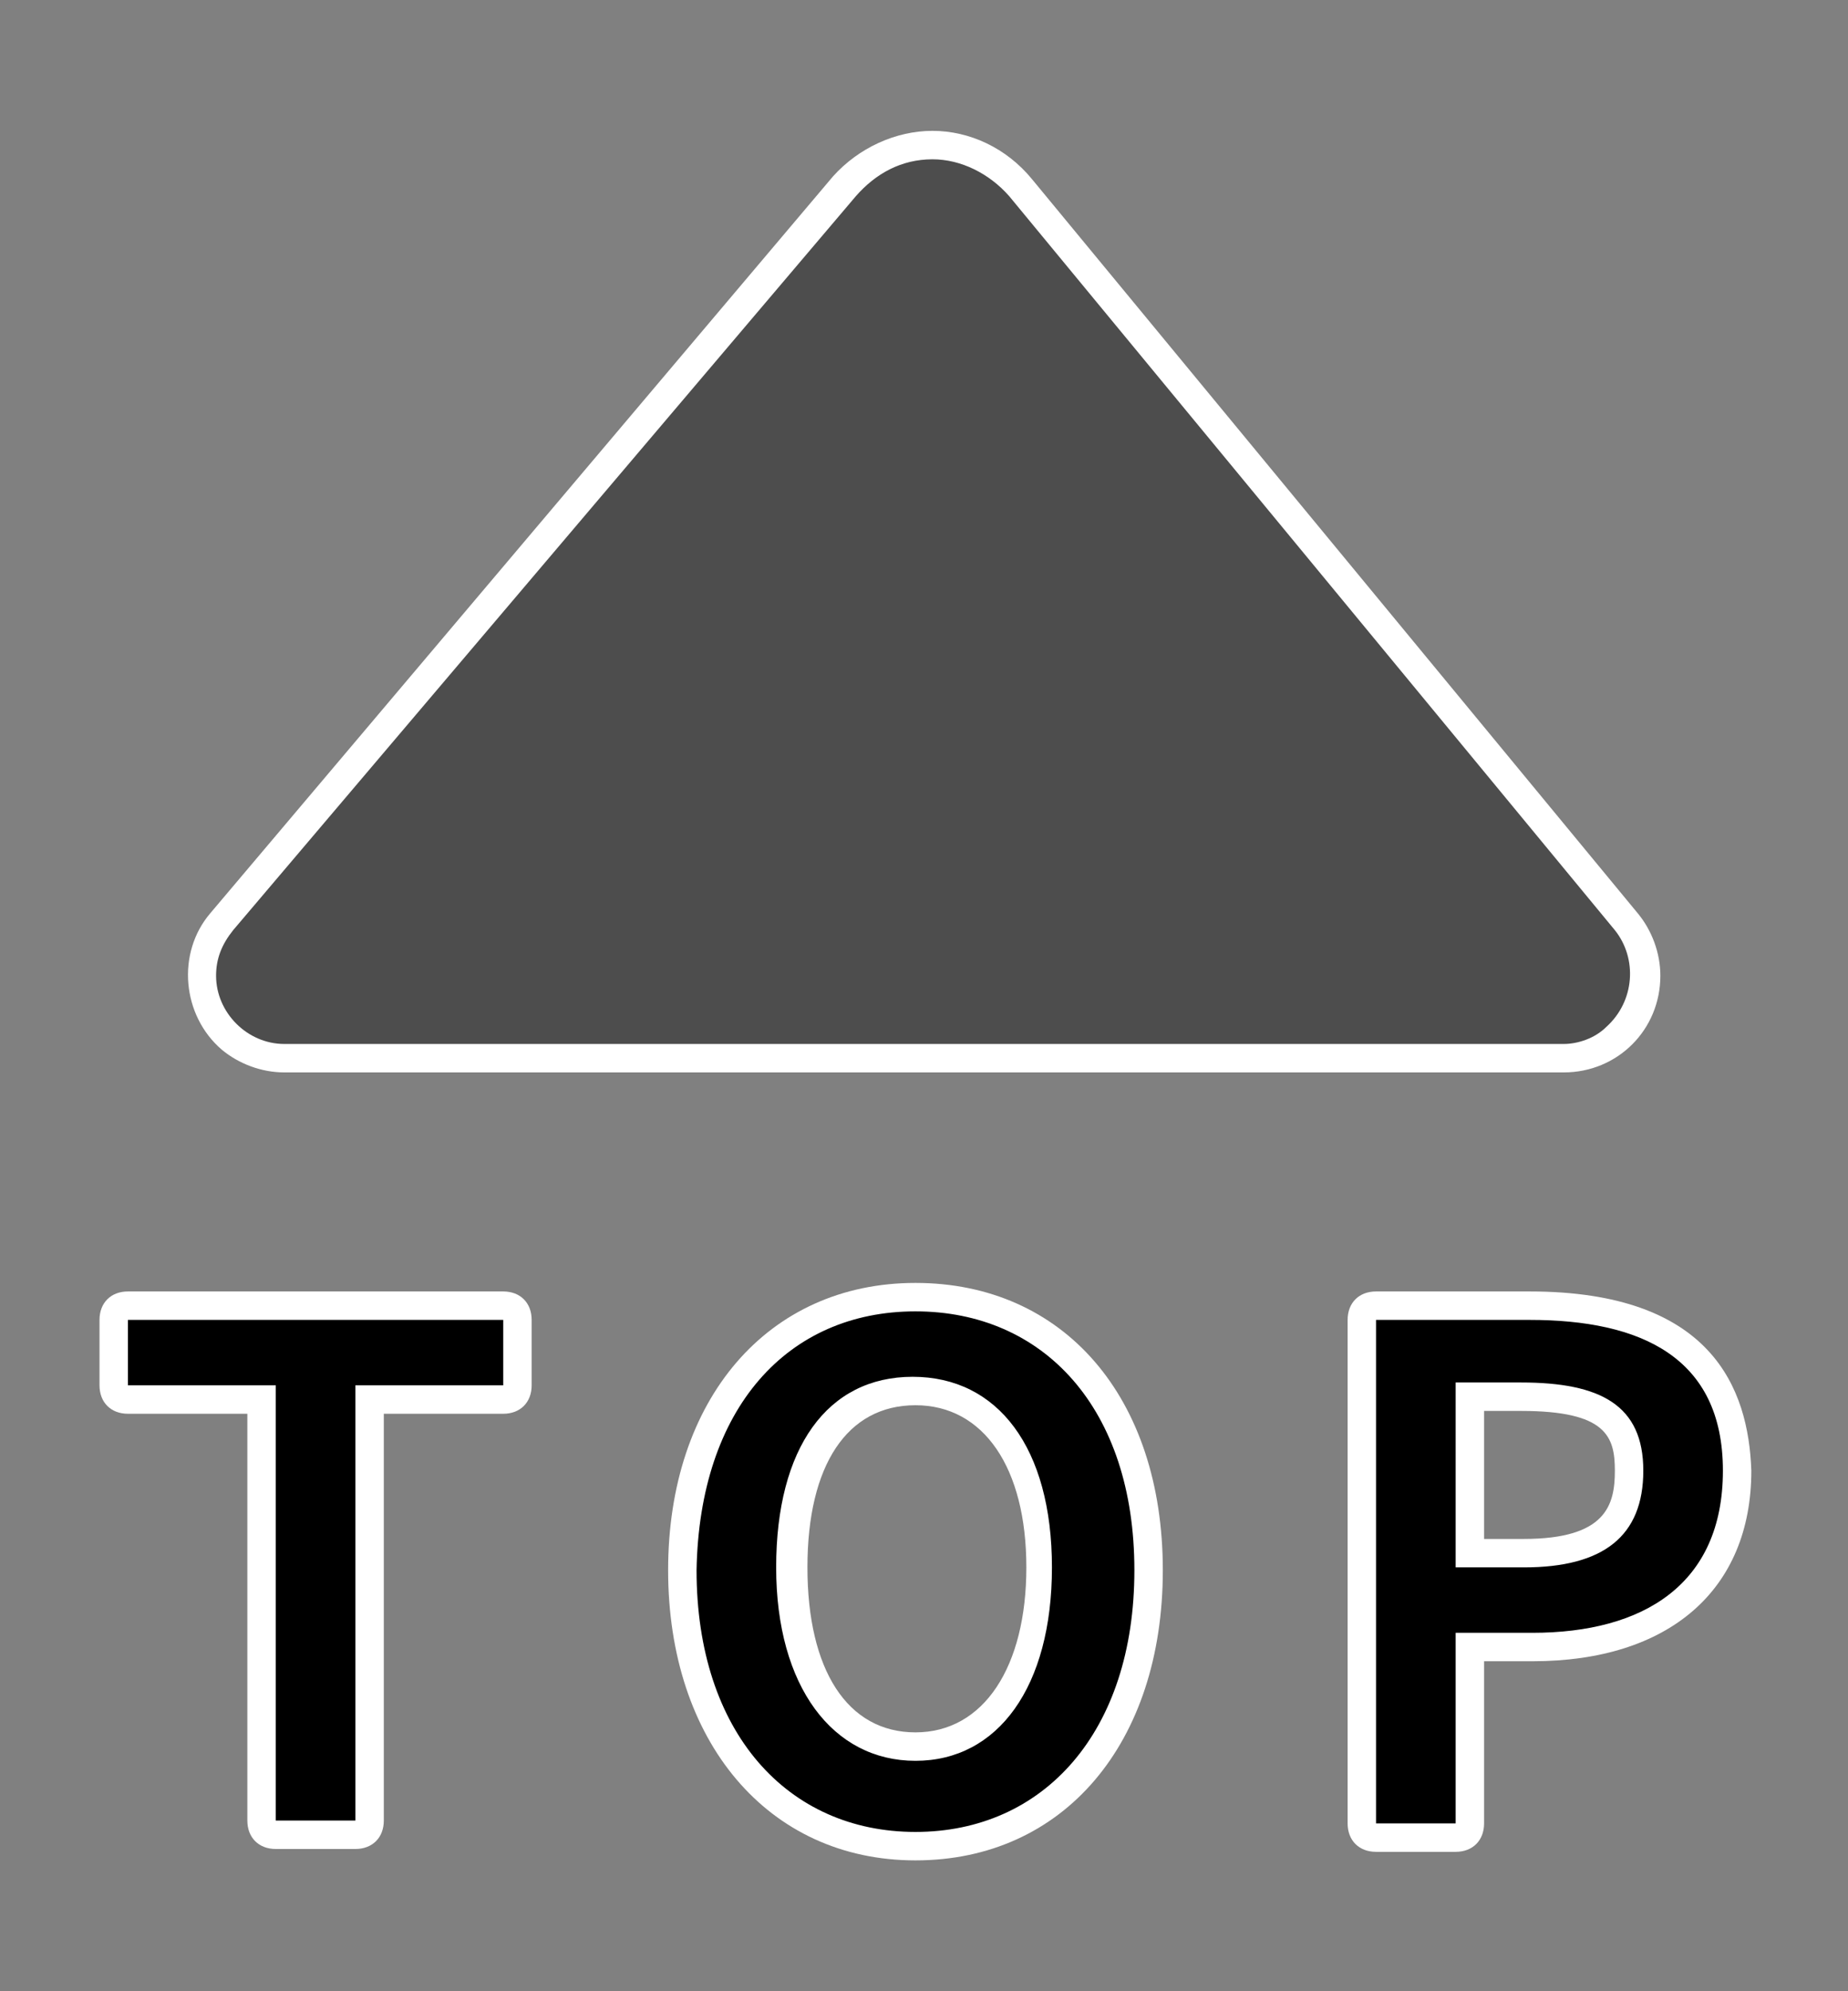
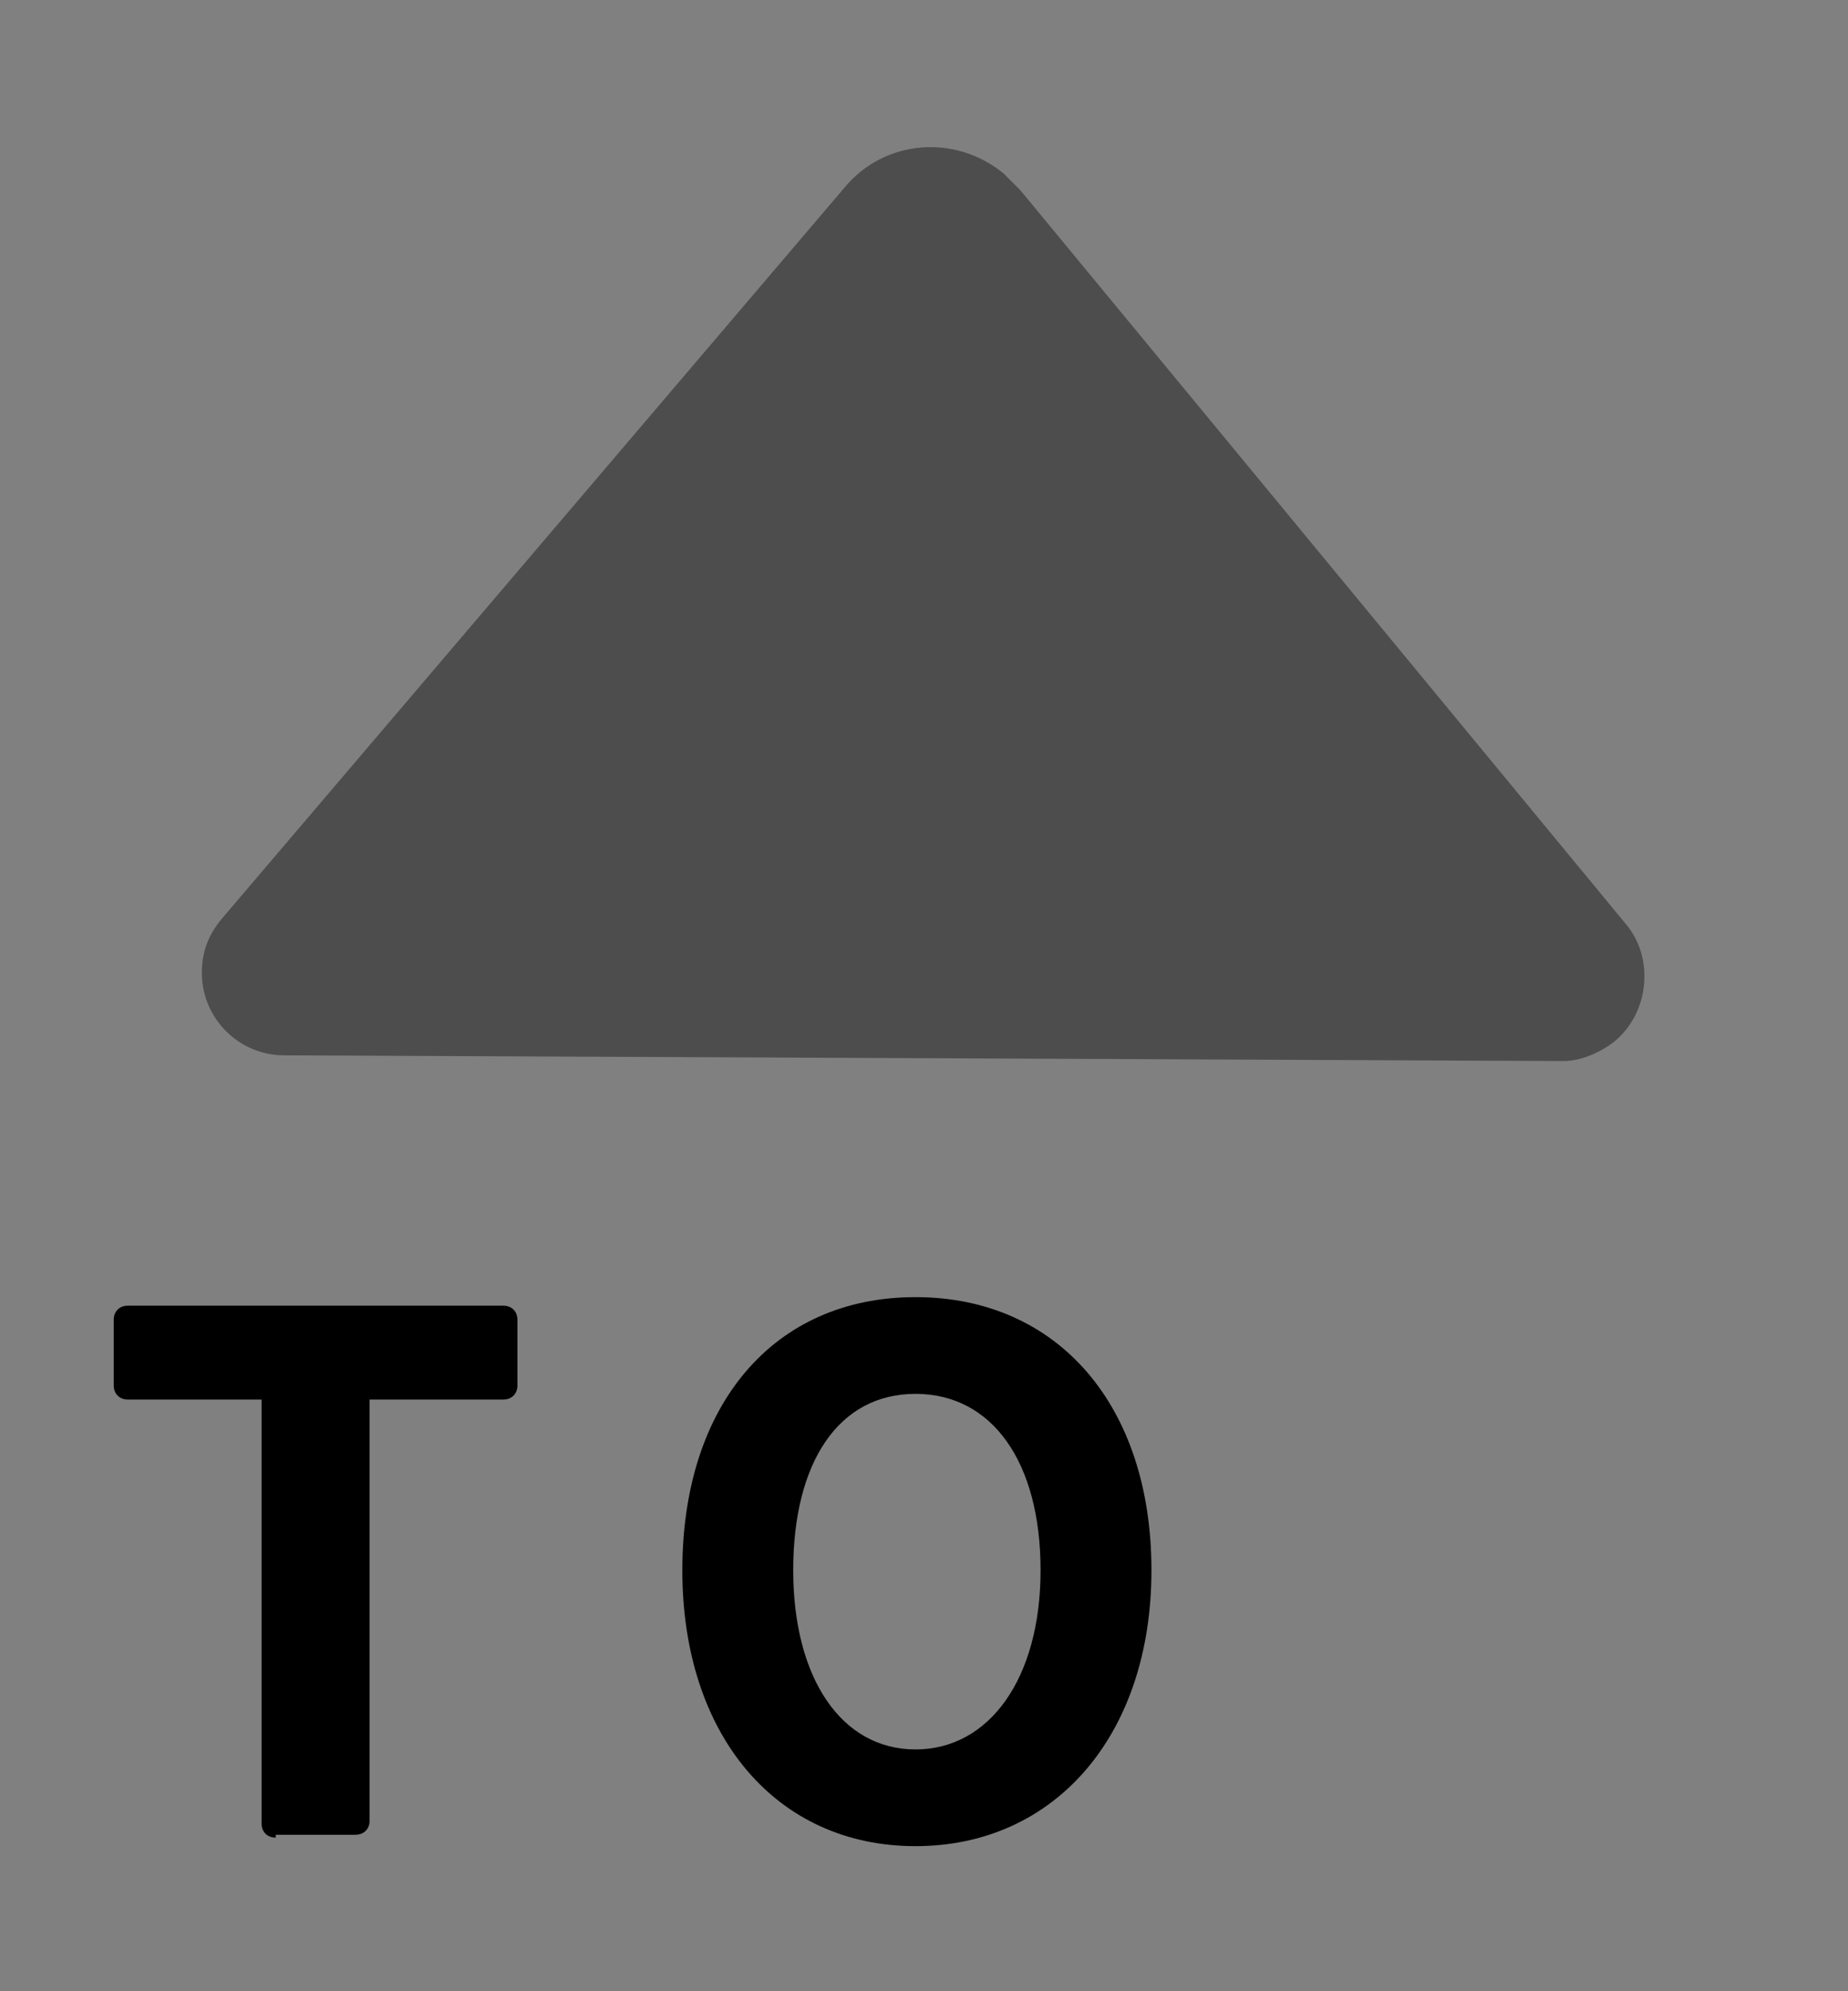
<svg xmlns="http://www.w3.org/2000/svg" version="1.1" id="レイヤー_1" x="0px" y="0px" viewBox="0 0 65 70" style="enable-background:new 0 0 65 70;" xml:space="preserve">
  <rect x="0" y="0" width="65" height="70" fill="#808080" stroke="none" />
  <style type="text/css">
	.st0{fill:#4D4D4D;}
	.st1{fill:#FFFFFF;}
</style>
  <g id="レイヤー_2_1_">
    <g id="レイヤー_1-2">
      <path class="st0" d="M10,37.1c-1.6,0-2.9-1.3-2.9-2.9c0-0.7,0.2-1.3,0.7-1.9L29.7,6.6c1.4-1.7,3.9-1.9,5.6-0.5    c0.2,0.2,0.4,0.4,0.6,0.6l21.3,25.8c1,1.2,0.8,3.1-0.4,4.1c-0.5,0.4-1.2,0.7-1.8,0.7L10,37.1z" />
-       <path class="st1" d="M32.8,5.6c1,0,2,0.5,2.7,1.3l21.3,25.8c0.8,1,0.7,2.5-0.3,3.4c-0.4,0.4-1,0.6-1.5,0.6H10    c-1.3,0-2.4-1.1-2.4-2.4c0-0.6,0.2-1.1,0.6-1.6L30.1,6.9C30.8,6.1,31.7,5.6,32.8,5.6 M32.8,4.6L32.8,4.6c-1.3,0-2.6,0.6-3.5,1.6    L7.4,32.1c-1.2,1.4-1,3.6,0.4,4.8c0.6,0.5,1.4,0.8,2.2,0.8h45c1.9,0,3.4-1.5,3.4-3.4c0-0.8-0.3-1.6-0.8-2.2L36.3,6.3    C35.4,5.2,34.1,4.6,32.8,4.6z" />
      <path d="M9.7,64.6c-0.3,0-0.5-0.2-0.5-0.5V49.2H4.5C4.2,49.2,4,49,4,48.7v-2.3c0-0.3,0.2-0.5,0.5-0.5h13.2c0.3,0,0.5,0.2,0.5,0.5    v2.3c0,0.3-0.2,0.5-0.5,0.5H13v14.8c0,0.3-0.2,0.5-0.5,0.5H9.7z" />
-       <path class="st1" d="M17.7,46.4v2.3h-5.2v15.3H9.7V48.7H4.5v-2.3H17.7 M17.7,45.4H4.5c-0.6,0-1,0.4-1,1v2.3c0,0.6,0.4,1,1,1h4.2    v14.3c0,0.6,0.4,1,1,1h2.8c0.6,0,1-0.4,1-1V49.7h4.2c0.6,0,1-0.4,1-1v-2.3C18.7,45.8,18.3,45.4,17.7,45.4L17.7,45.4z" />
      <path d="M32.2,64.9c-4.9,0-8.2-3.9-8.2-9.7s3.2-9.6,8.2-9.6s8.3,3.8,8.3,9.6S37.1,64.9,32.2,64.9z M32.2,49    c-2.7,0-4.3,2.4-4.3,6.2c0,3.8,1.7,6.3,4.3,6.3s4.4-2.5,4.4-6.3S34.9,49,32.2,49z" />
-       <path class="st1" d="M32.2,46.1c4.5,0,7.7,3.4,7.7,9.1c0,5.7-3.2,9.2-7.7,9.2c-4.5,0-7.7-3.5-7.7-9.2    C24.6,49.5,27.7,46.1,32.2,46.1 M32.2,61.9c2.9,0,4.8-2.6,4.8-6.8s-1.9-6.7-4.9-6.7s-4.8,2.5-4.8,6.7S29.3,61.9,32.2,61.9     M32.2,45.1c-5.2,0-8.7,4.1-8.7,10.1c0,6,3.5,10.2,8.7,10.2s8.7-4.1,8.7-10.2S37.4,45.1,32.2,45.1z M32.2,60.9    c-2.4,0-3.8-2.2-3.8-5.8s1.4-5.7,3.8-5.7s3.9,2.2,3.9,5.7S34.6,60.9,32.2,60.9z" />
-       <path d="M48.4,64.6c-0.3,0-0.5-0.2-0.5-0.5V46.4c0-0.3,0.2-0.5,0.5-0.5h5.3c4.8,0,7.2,2,7.2,5.8s-2.7,6.2-7.2,6.2h-2.2v6.2    c0,0.3-0.2,0.5-0.5,0.5H48.4z M53.6,54.6c2.6,0,3.7-0.9,3.7-2.9c0-1.6-0.6-2.6-3.8-2.6h-1.8v5.5H53.6z" />
-       <path class="st1" d="M53.8,46.4c3.9,0,6.8,1.3,6.8,5.3c0,4-2.8,5.7-6.7,5.7h-2.7v6.7h-2.8V46.4H53.8 M51.2,55.1h2.4    c2.8,0,4.2-1.1,4.2-3.4c0-2.3-1.5-3.1-4.3-3.1h-2.3V55.1 M53.8,45.4h-5.4c-0.6,0-1,0.4-1,1v17.7c0,0.6,0.4,1,1,1h2.8    c0.6,0,1-0.4,1-1v-5.7h1.7c4.8,0,7.7-2.5,7.7-6.7C61.5,48.8,60.2,45.4,53.8,45.4L53.8,45.4z M52.2,49.6h1.3c3,0,3.3,0.9,3.3,2.1    s-0.3,2.4-3.2,2.4h-1.4V49.6z" />
    </g>
  </g>
</svg>